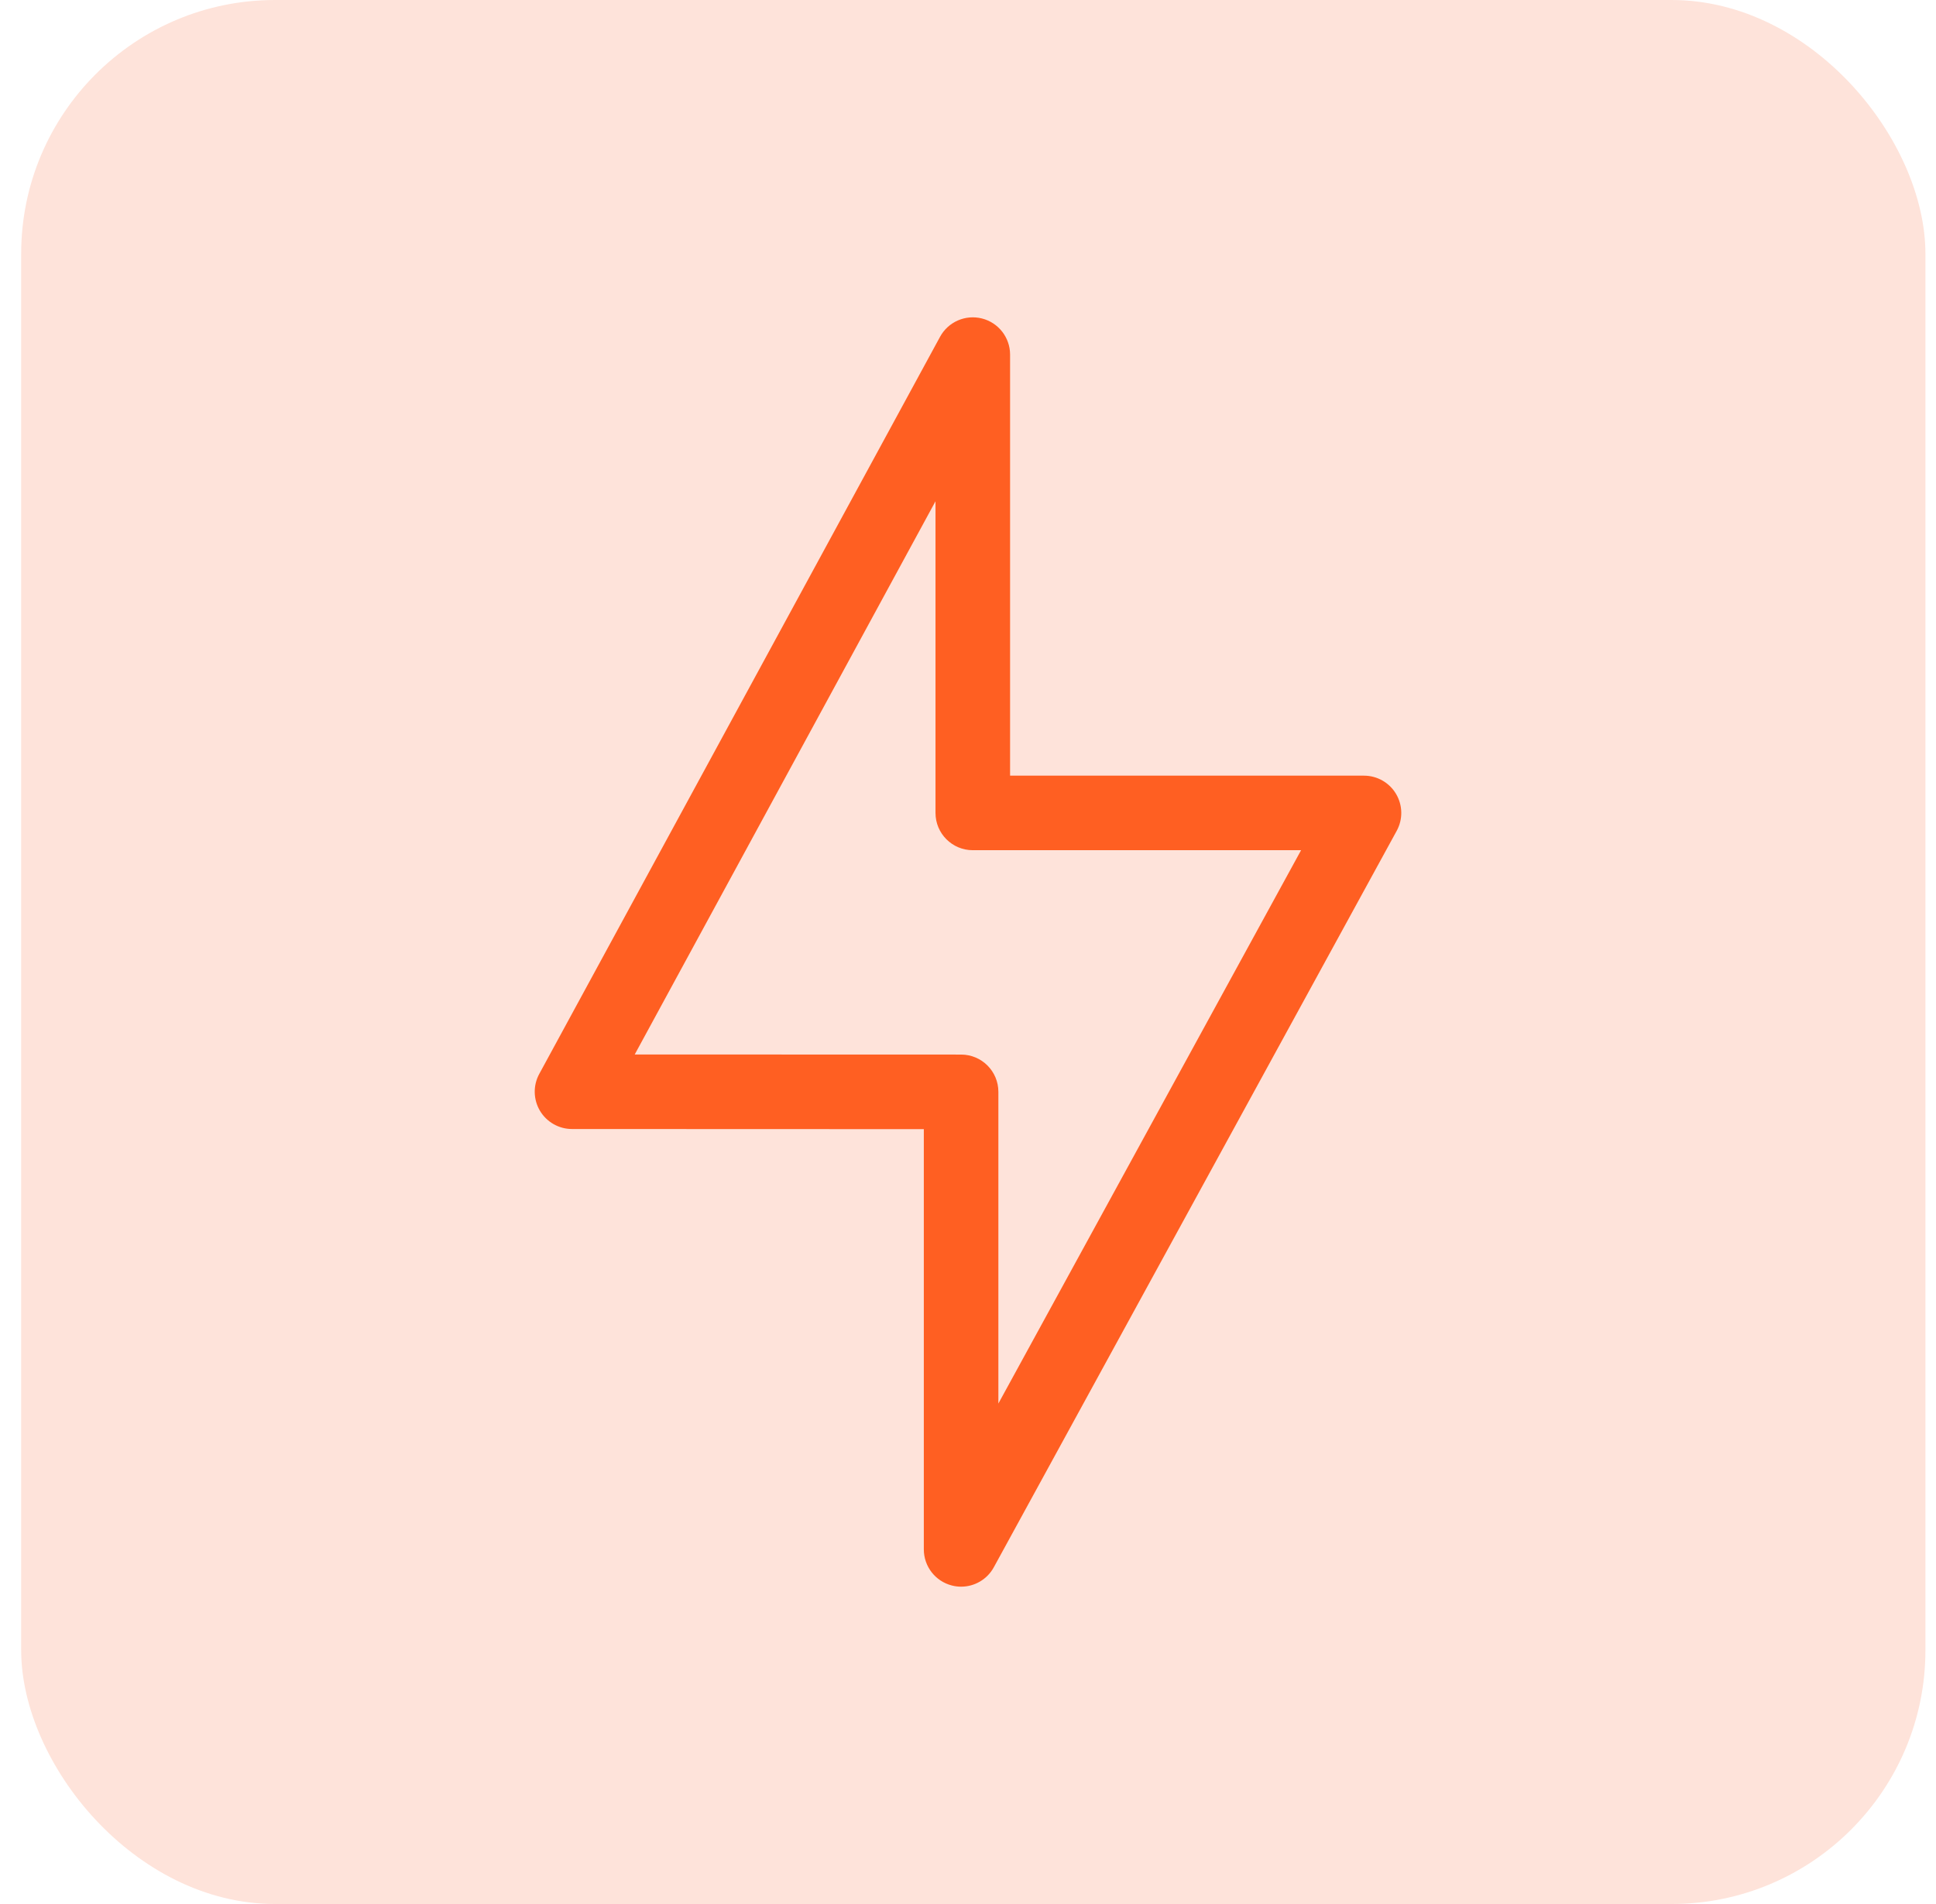
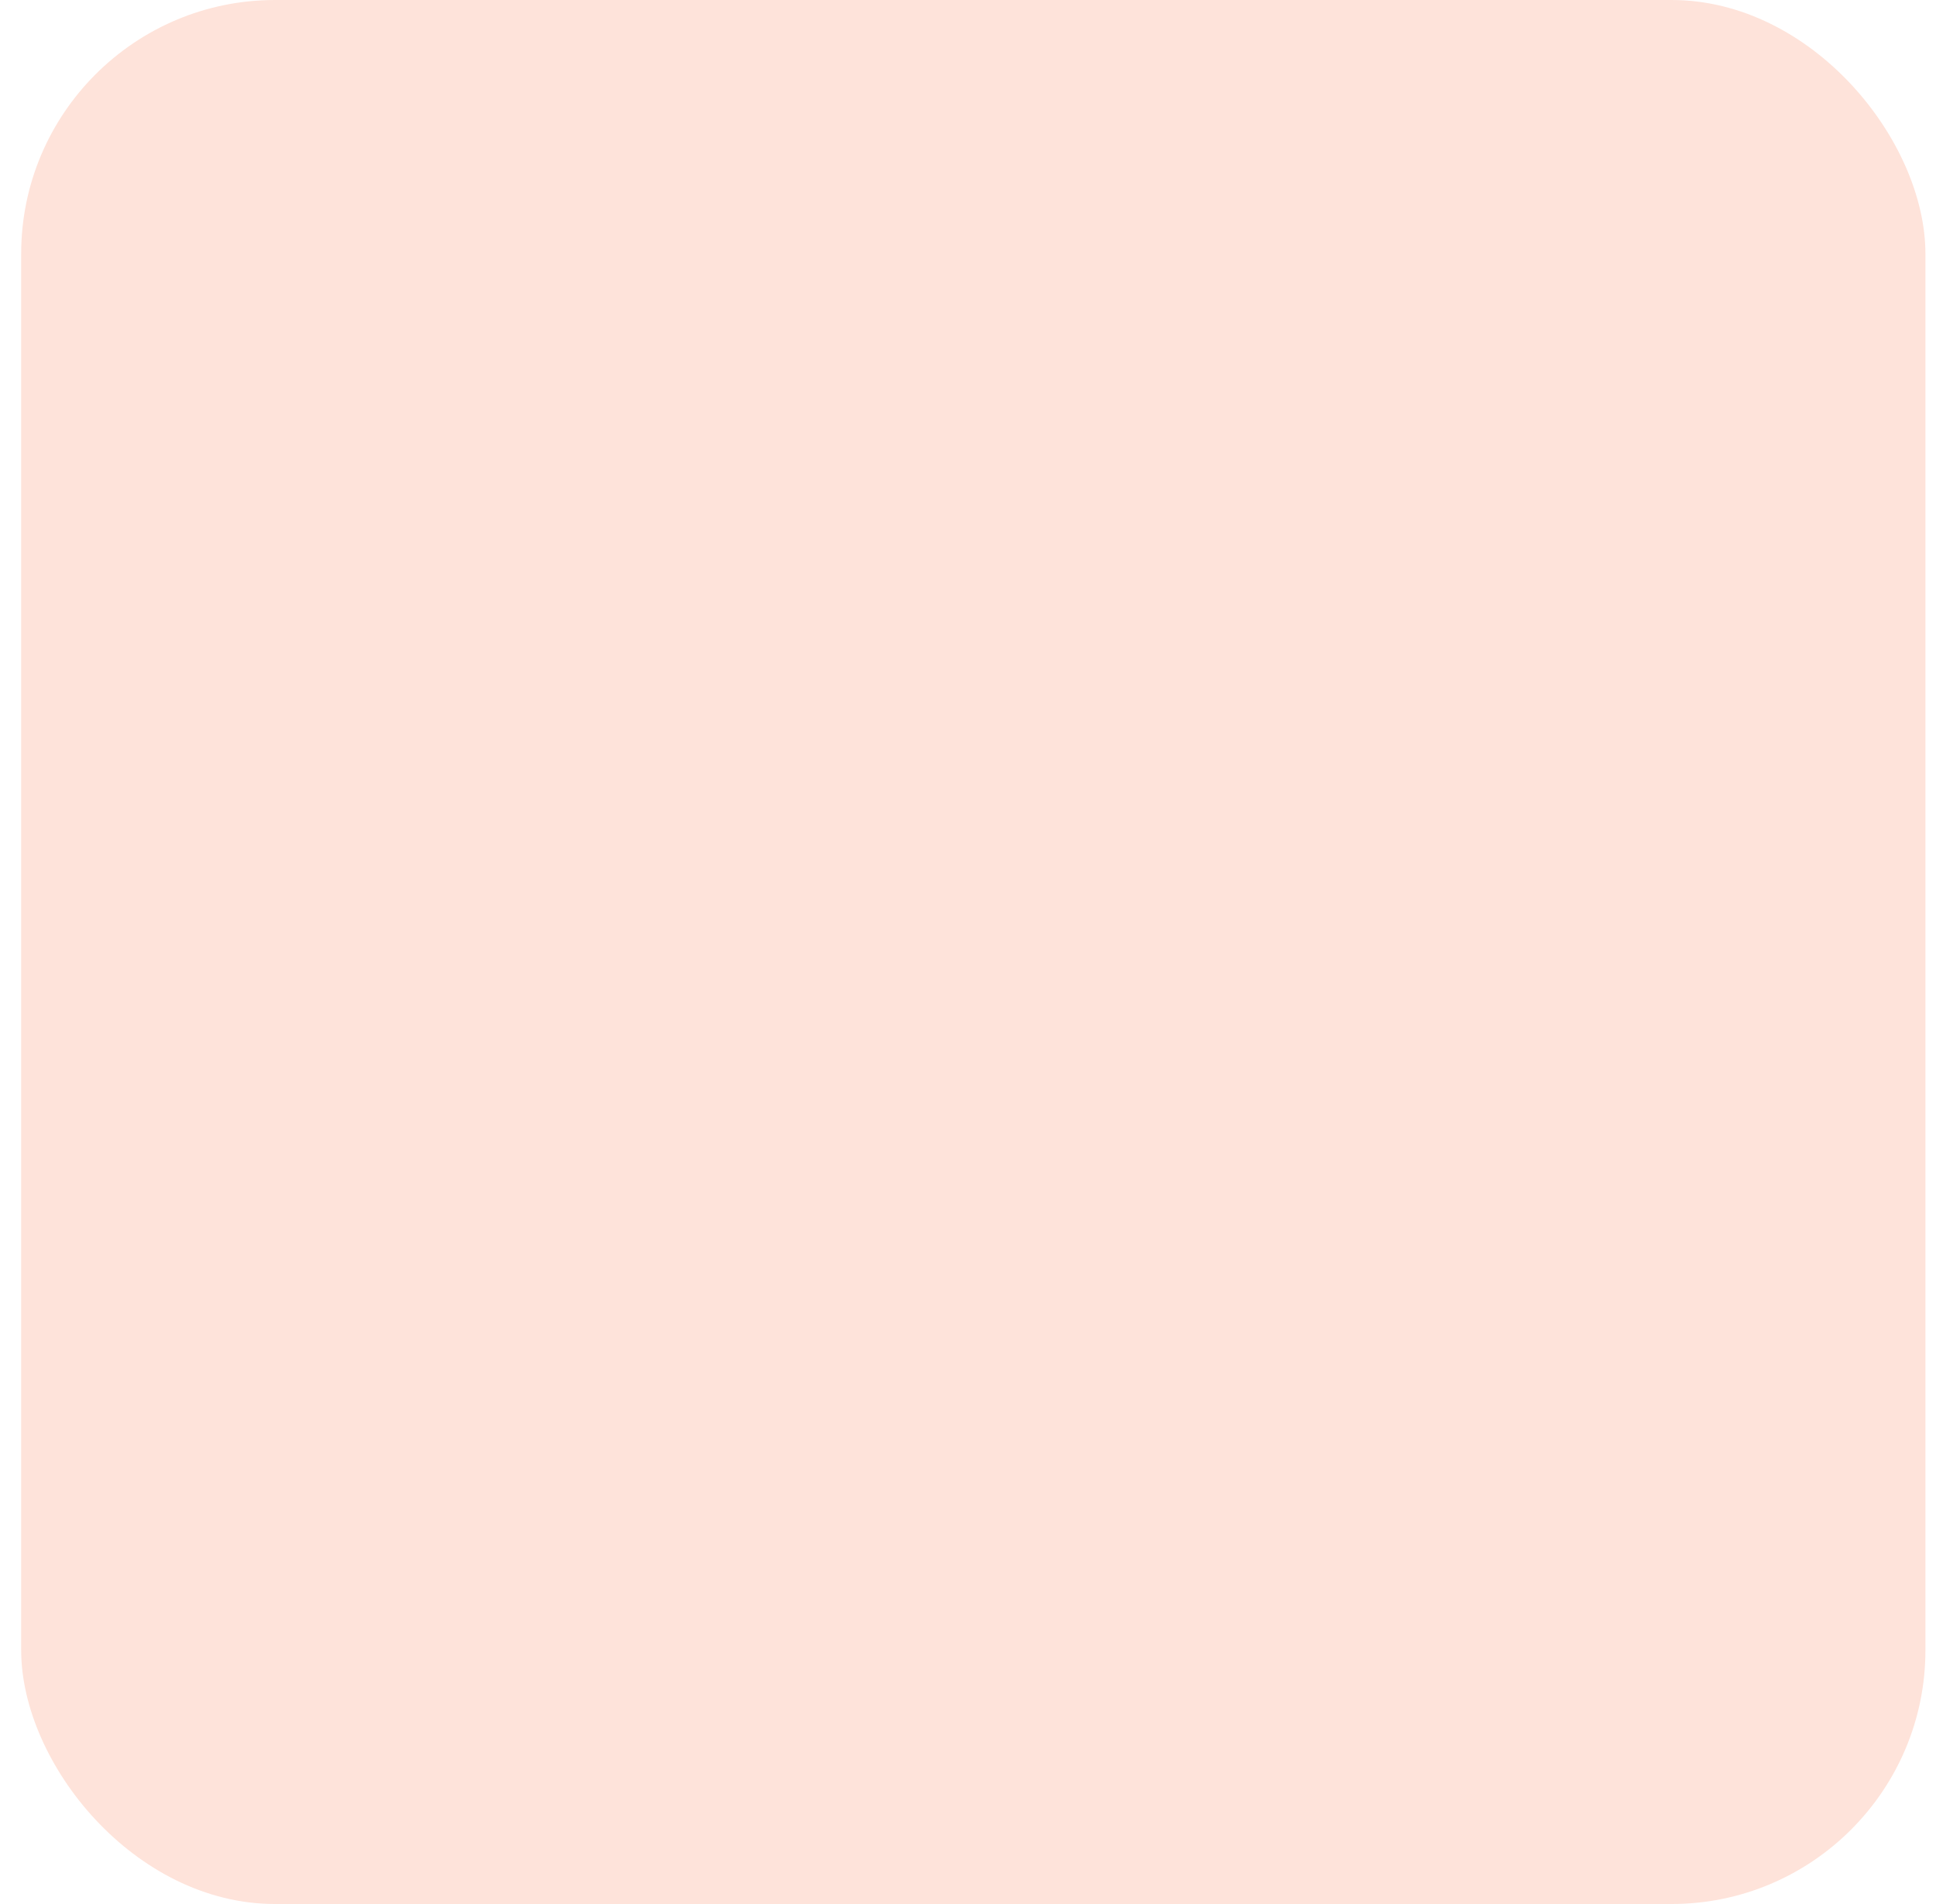
<svg xmlns="http://www.w3.org/2000/svg" width="61" height="60" viewBox="0 0 61 60" fill="none">
  <g clip-path="url(#clip0_934_253)">
    <rect x="0.667" width="60" height="60" rx="8" fill="#FEE3DA" />
    <g clip-path="url(#clip1_934_253)">
      <path d="M30.283 50C30.186 50 30.088 49.988 29.992 49.963C29.471 49.83 29.108 49.362 29.108 48.825V35.582L18.023 35.578C17.609 35.578 17.225 35.359 17.013 35.003C16.802 34.647 16.793 34.206 16.991 33.842L29.619 10.614C29.875 10.142 30.419 9.904 30.941 10.036C31.461 10.168 31.826 10.637 31.826 11.175V24.443H42.977C43.392 24.443 43.776 24.662 43.987 25.018C44.199 25.375 44.207 25.817 44.008 26.181L31.313 49.389C31.104 49.772 30.704 50 30.283 50ZM19.999 33.229L30.283 33.232C30.932 33.233 31.457 33.758 31.457 34.407V44.229L40.995 26.792H30.651C30.002 26.792 29.476 26.266 29.476 25.617V15.796L19.999 33.229Z" fill="#FF5F22" />
    </g>
  </g>
  <defs>
    <clipPath id="clip0_934_253">
      <rect x="0.667" width="60" height="60" rx="8" fill="white" />
    </clipPath>
    <clipPath id="clip1_934_253">
-       <rect width="40" height="40" fill="white" transform="translate(10.5 10)" />
-     </clipPath>
+       </clipPath>
  </defs>
</svg>